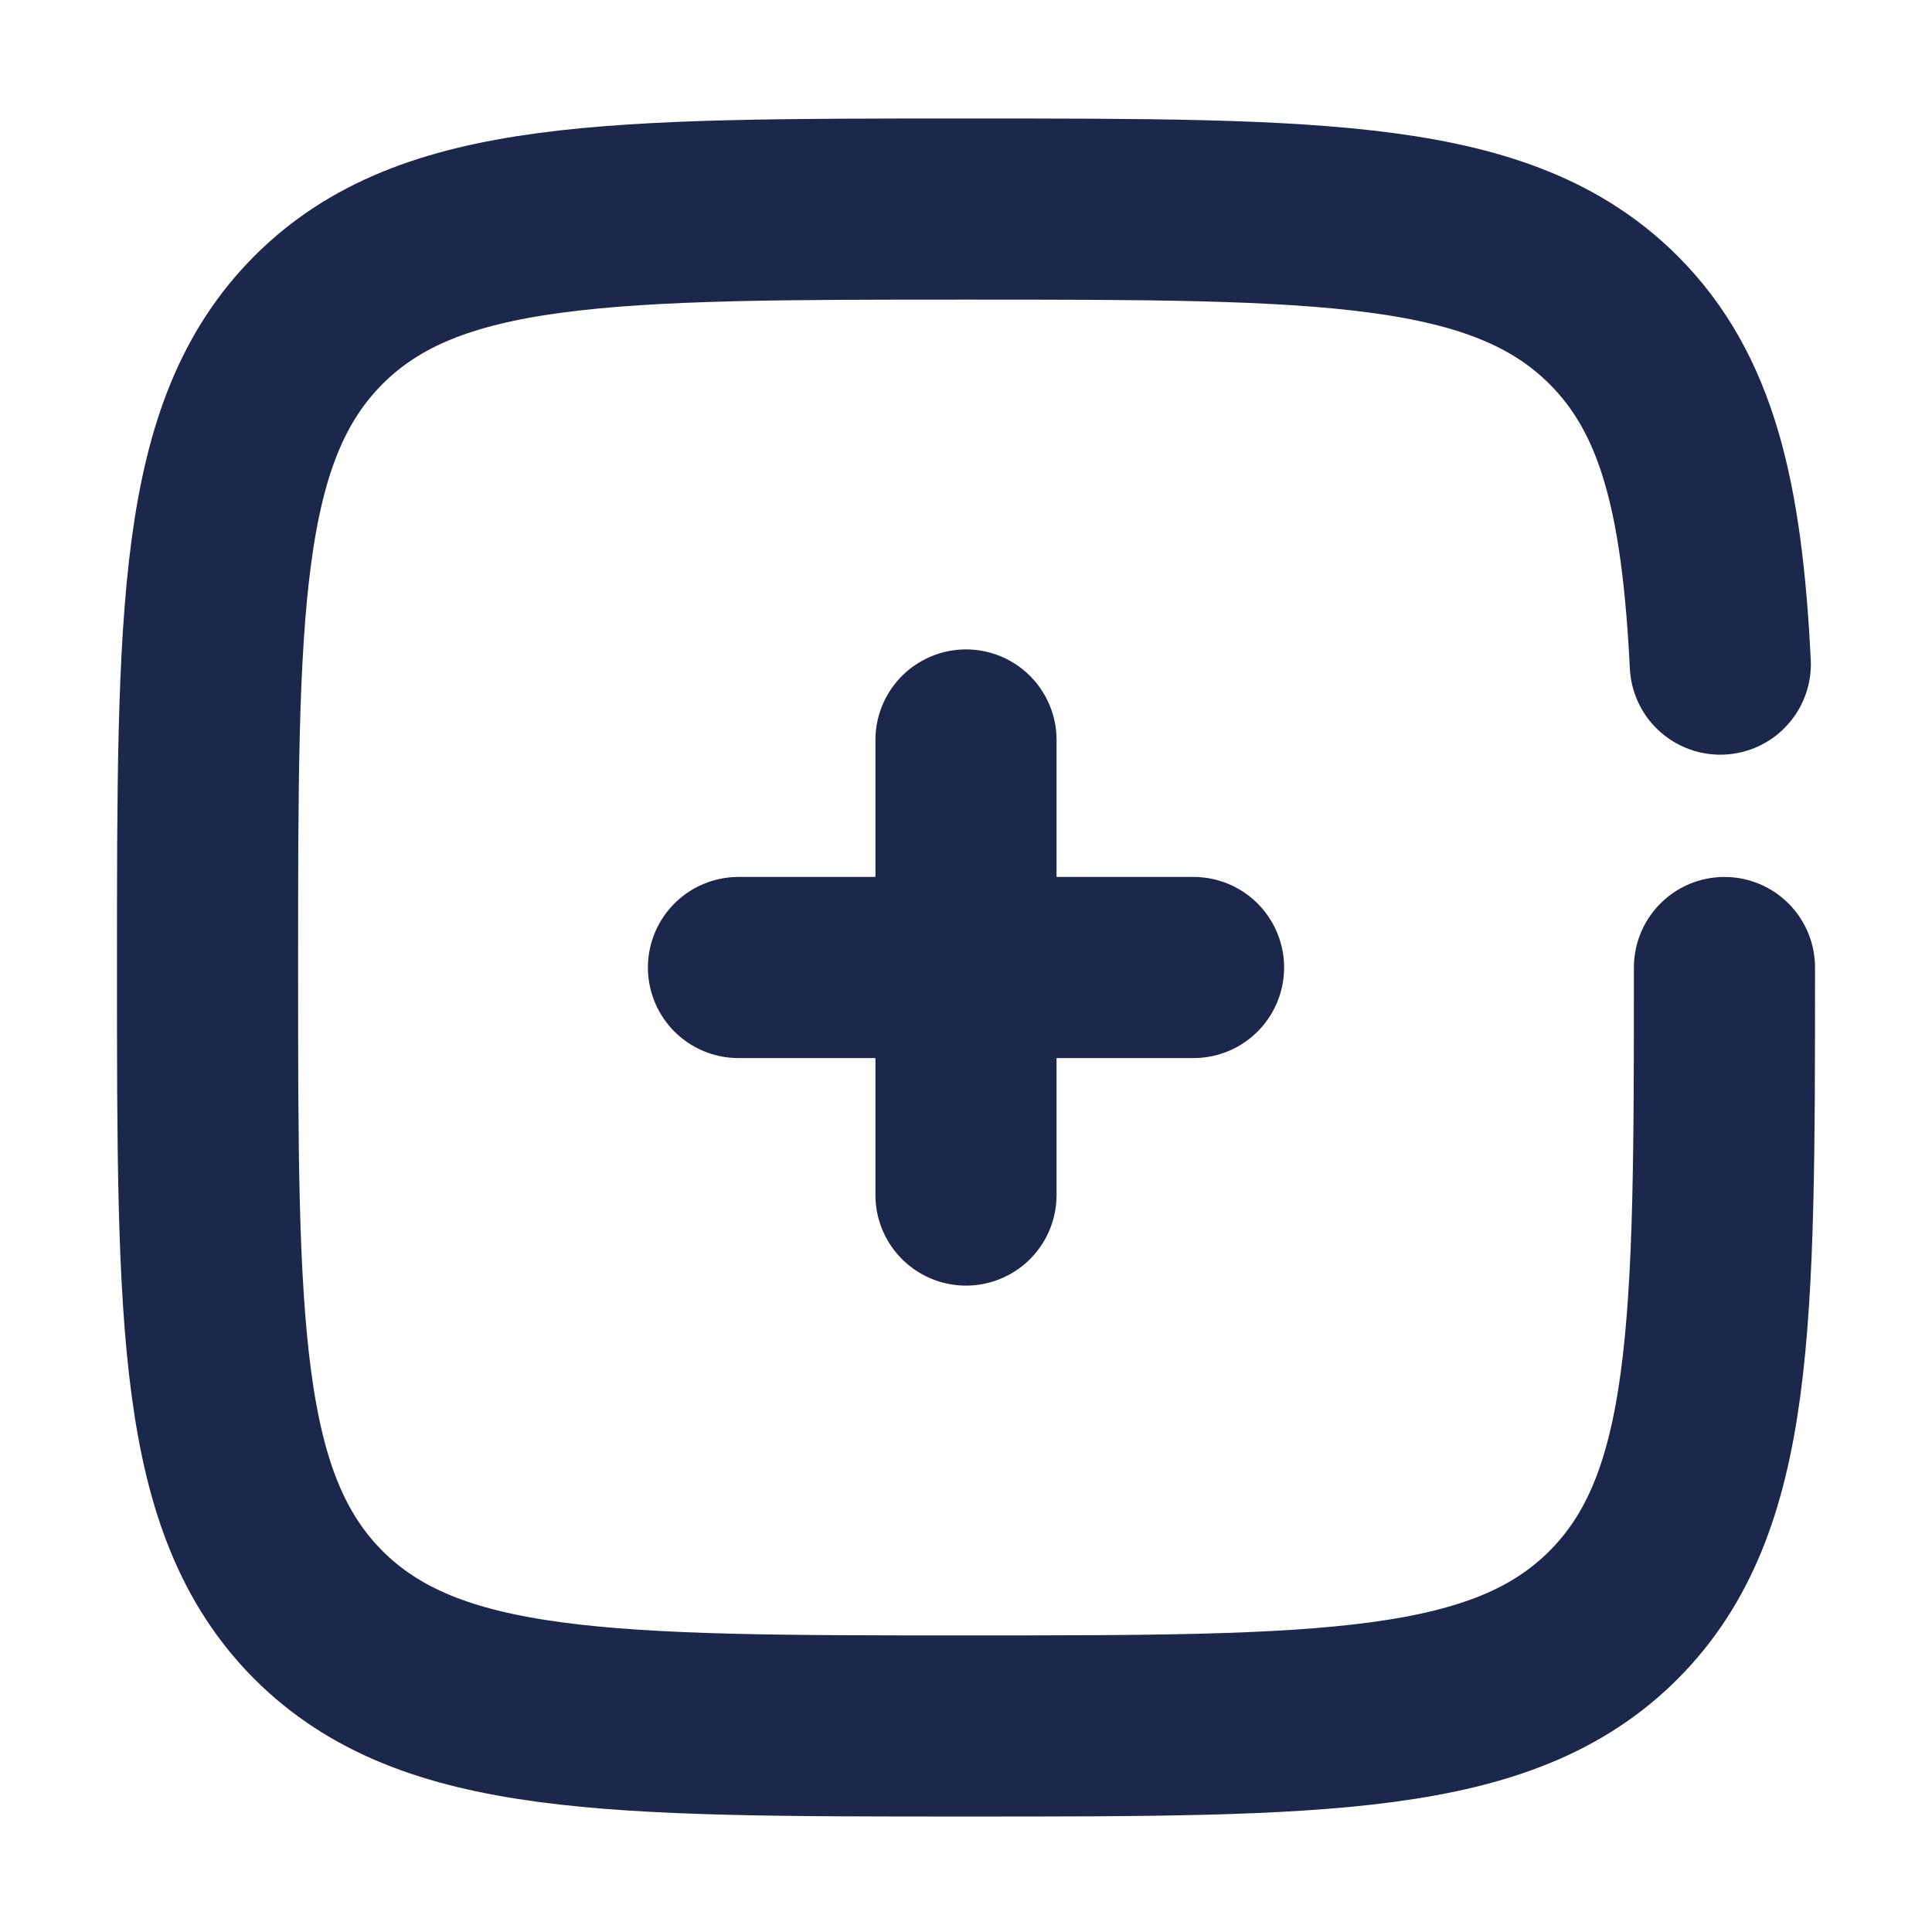
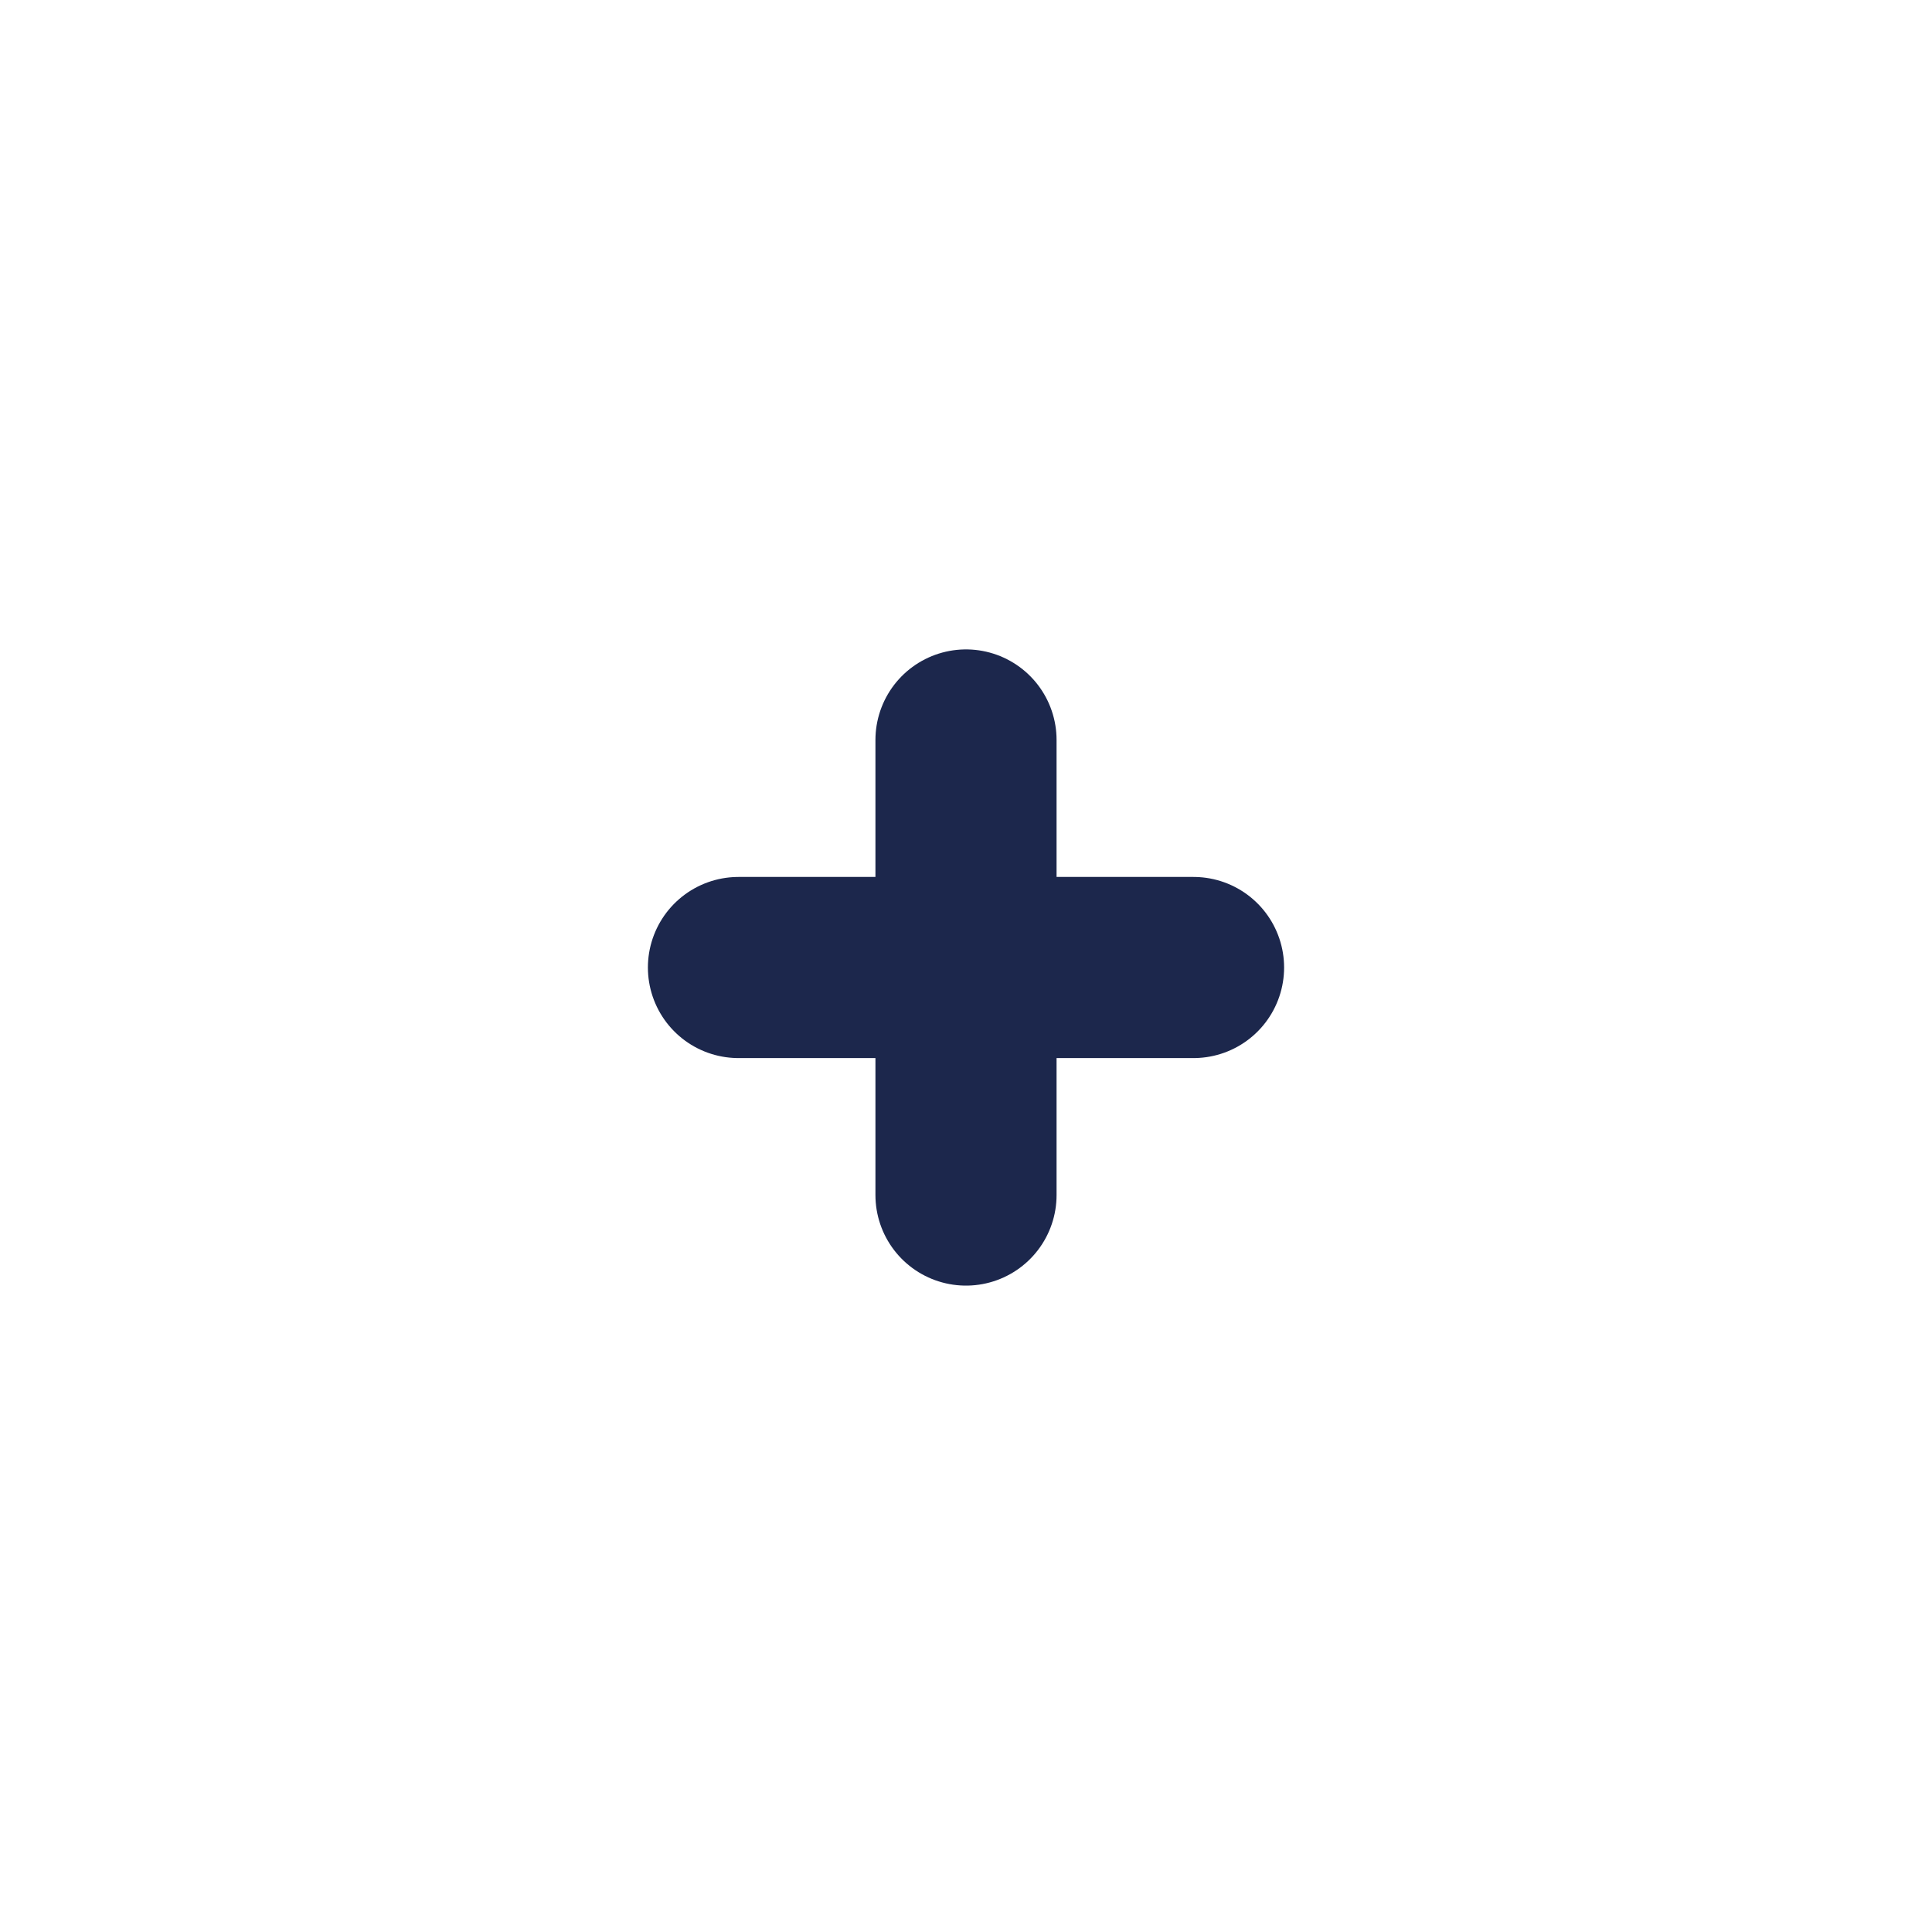
<svg xmlns="http://www.w3.org/2000/svg" version="1.1" id="Capa_1" x="0px" y="0px" viewBox="0 0 512 512" style="enable-background:new 0 0 512 512;" xml:space="preserve">
  <style type="text/css">
	.st0{fill:none;stroke:#1C274C;stroke-width:48;stroke-linecap:round;stroke-miterlimit:133.333;}
</style>
  <path class="st0" d="M316.3,256.4H256 M256,256.4h-60.3 M256,256.4v-60.3 M256,256.4v60.3" />
-   <path class="st0" d="M457,256.4c0,94.8,0,142.1-29.4,171.6c-29.4,29.4-76.8,29.4-171.6,29.4c-94.8,0-142.1,0-171.6-29.4  C55,398.5,55,351.1,55,256.4c0-94.8,0-142.1,29.4-171.6c29.4-29.4,76.8-29.4,171.6-29.4c94.8,0,142.1,0,171.6,29.4  c19.6,19.6,26.1,47.1,28.3,91.2" />
</svg>